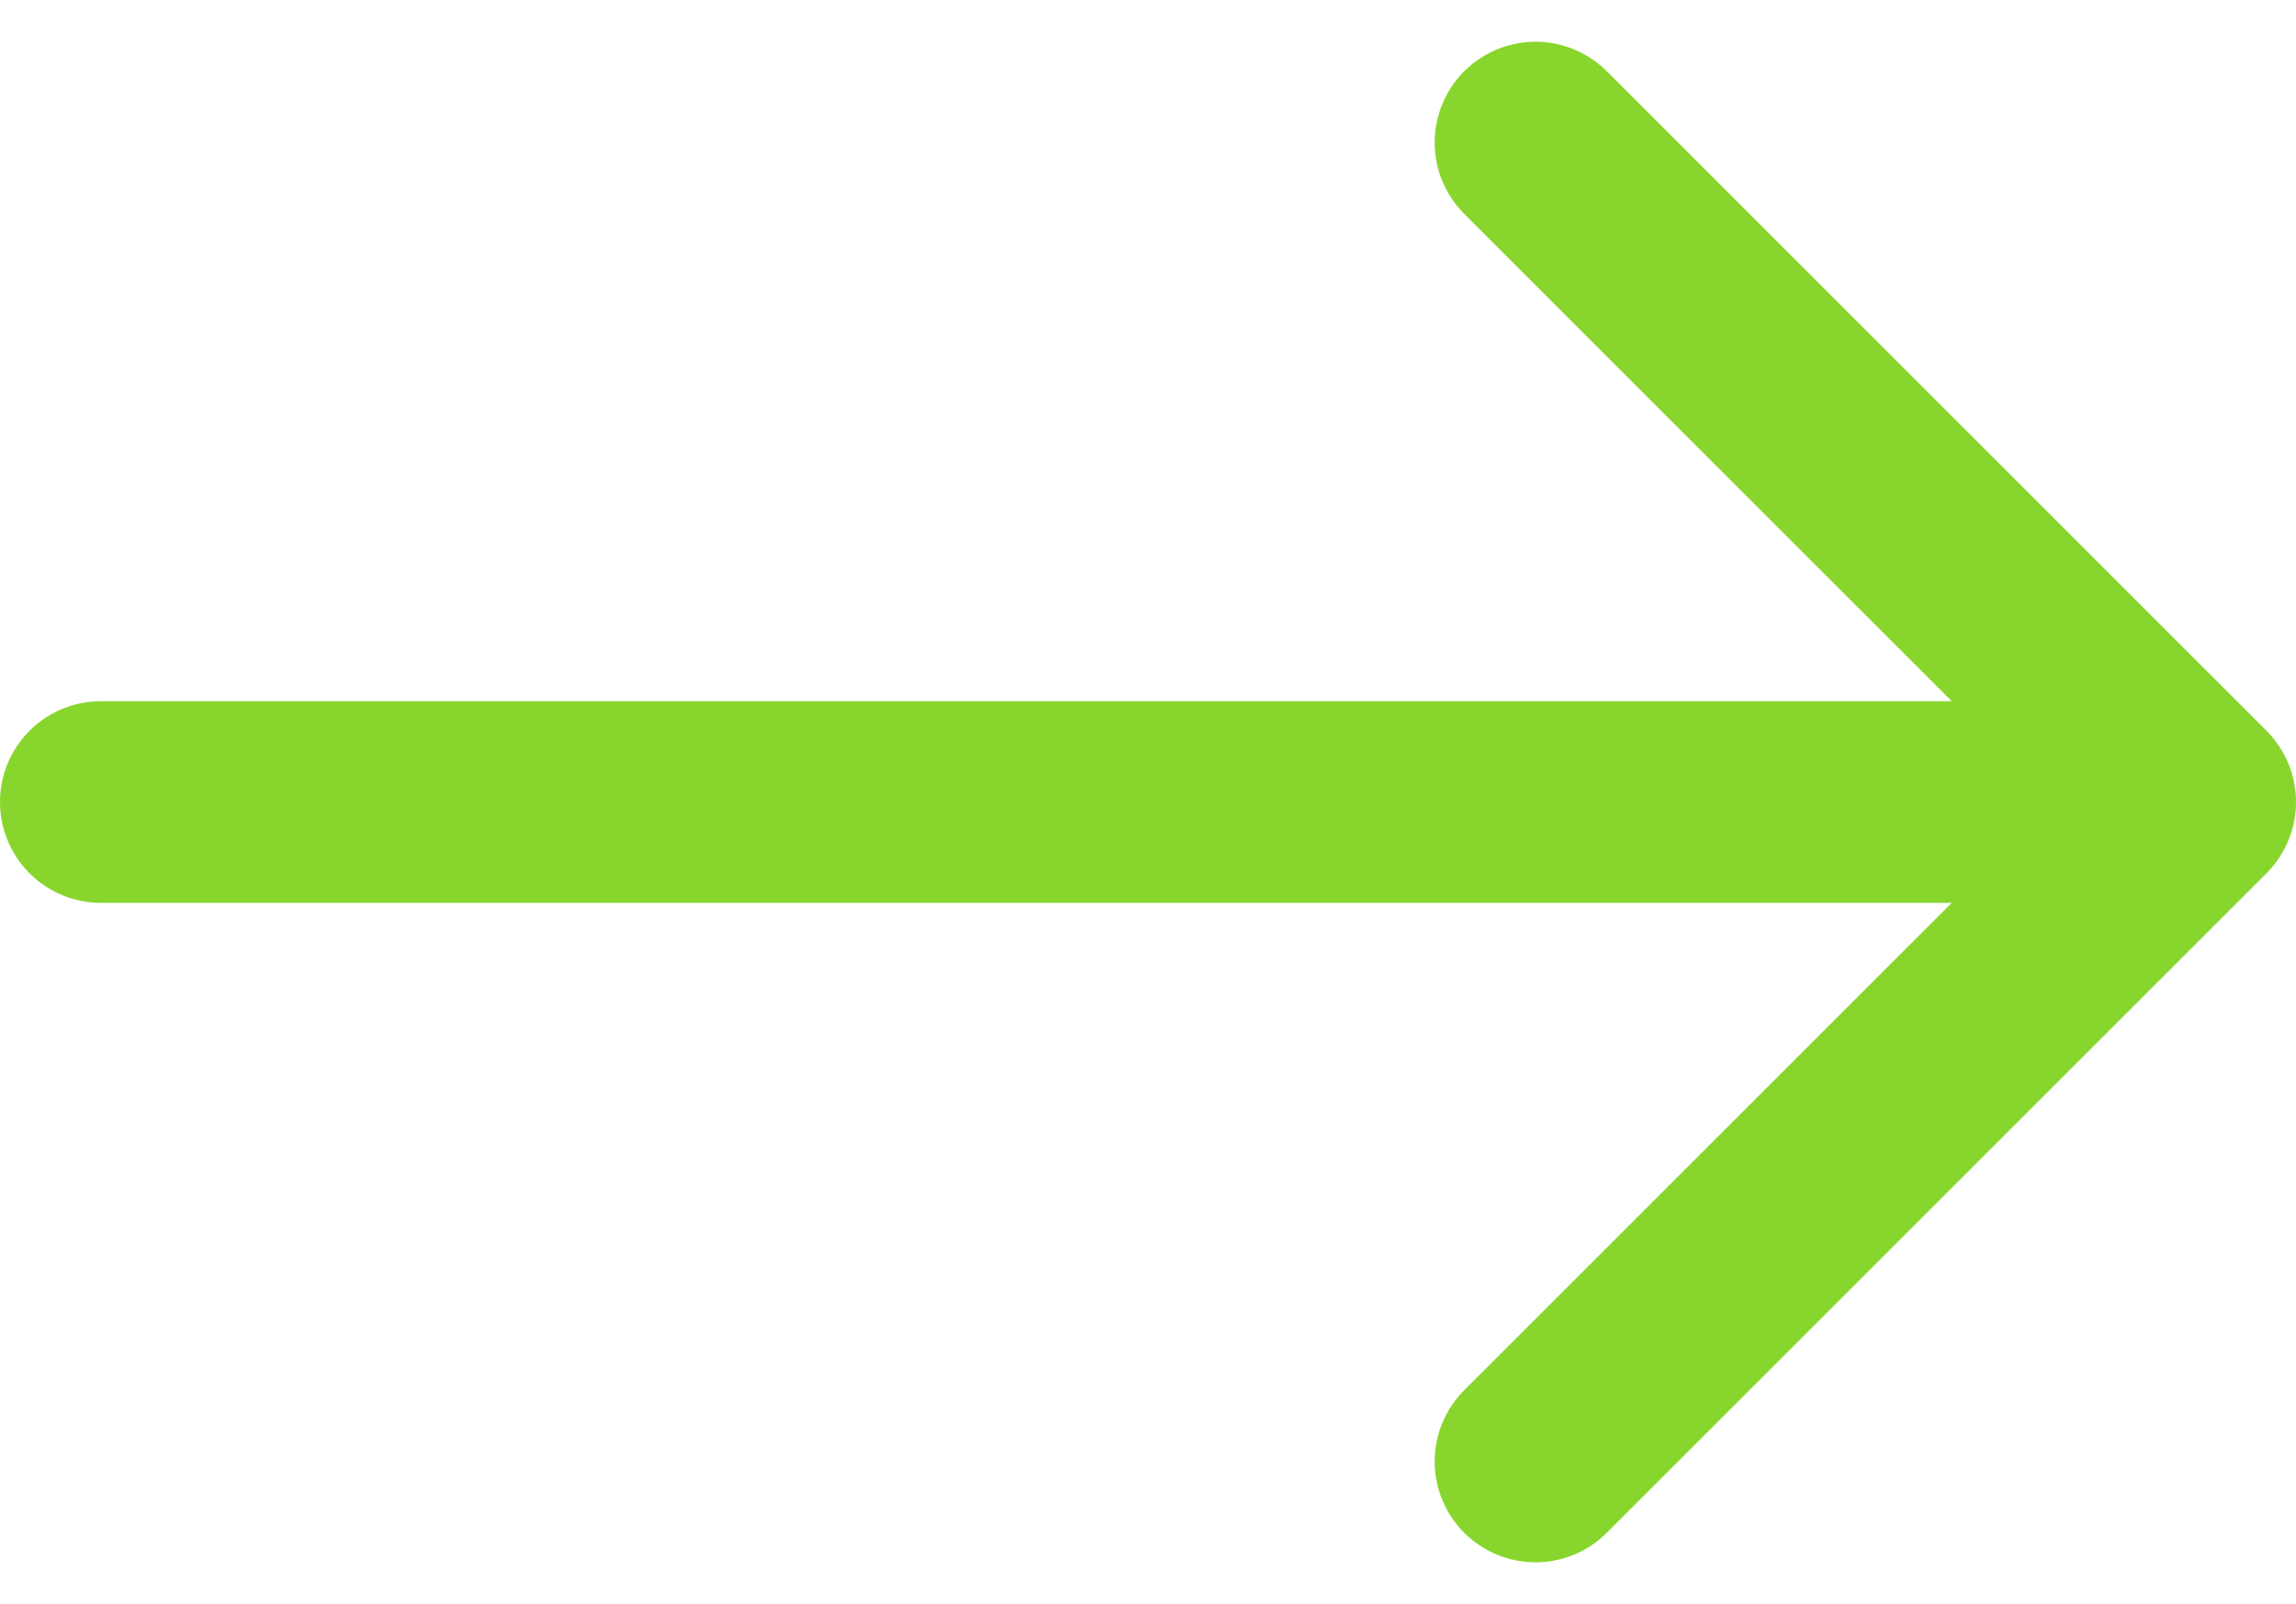
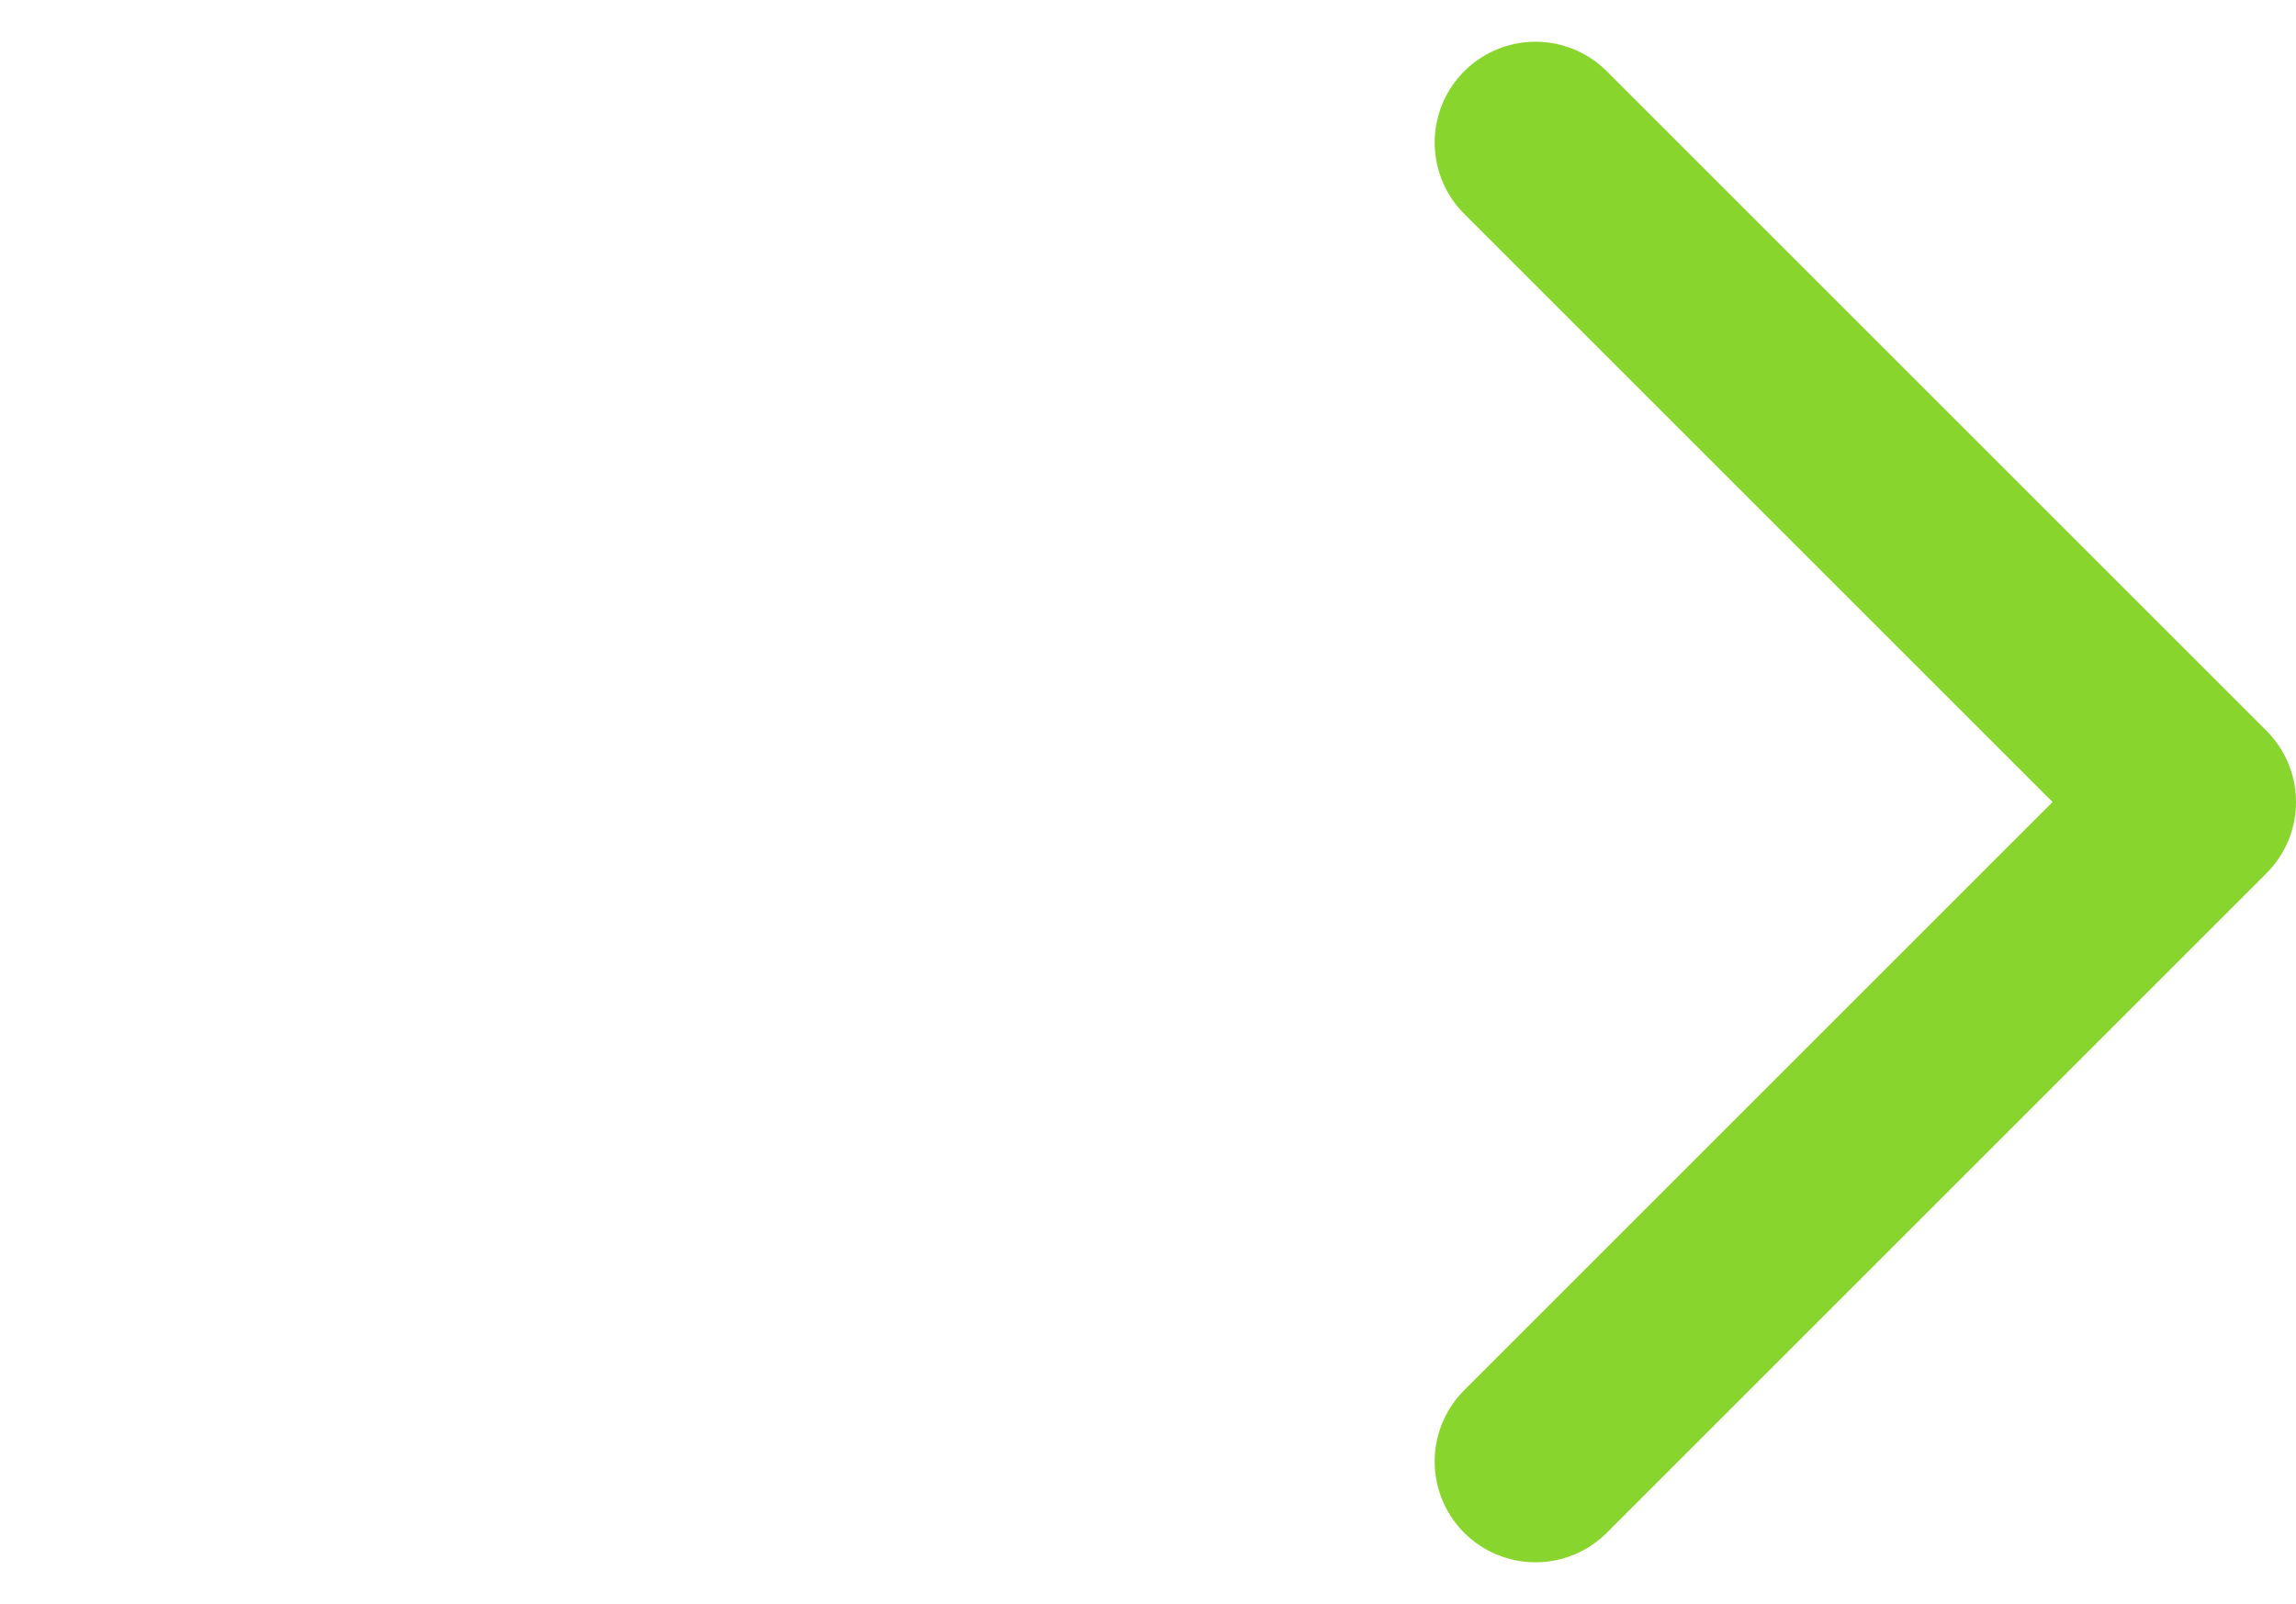
<svg xmlns="http://www.w3.org/2000/svg" width="22.77" height="15.912">
  <g fill="none" stroke="#88d62d" stroke-linecap="round" stroke-width="2">
    <path d="m15.228 1.414 6.542 6.542-6.542 6.542" stroke-linejoin="round" stroke-miterlimit="10" />
-     <path d="M21 7.956H1" />
  </g>
</svg>